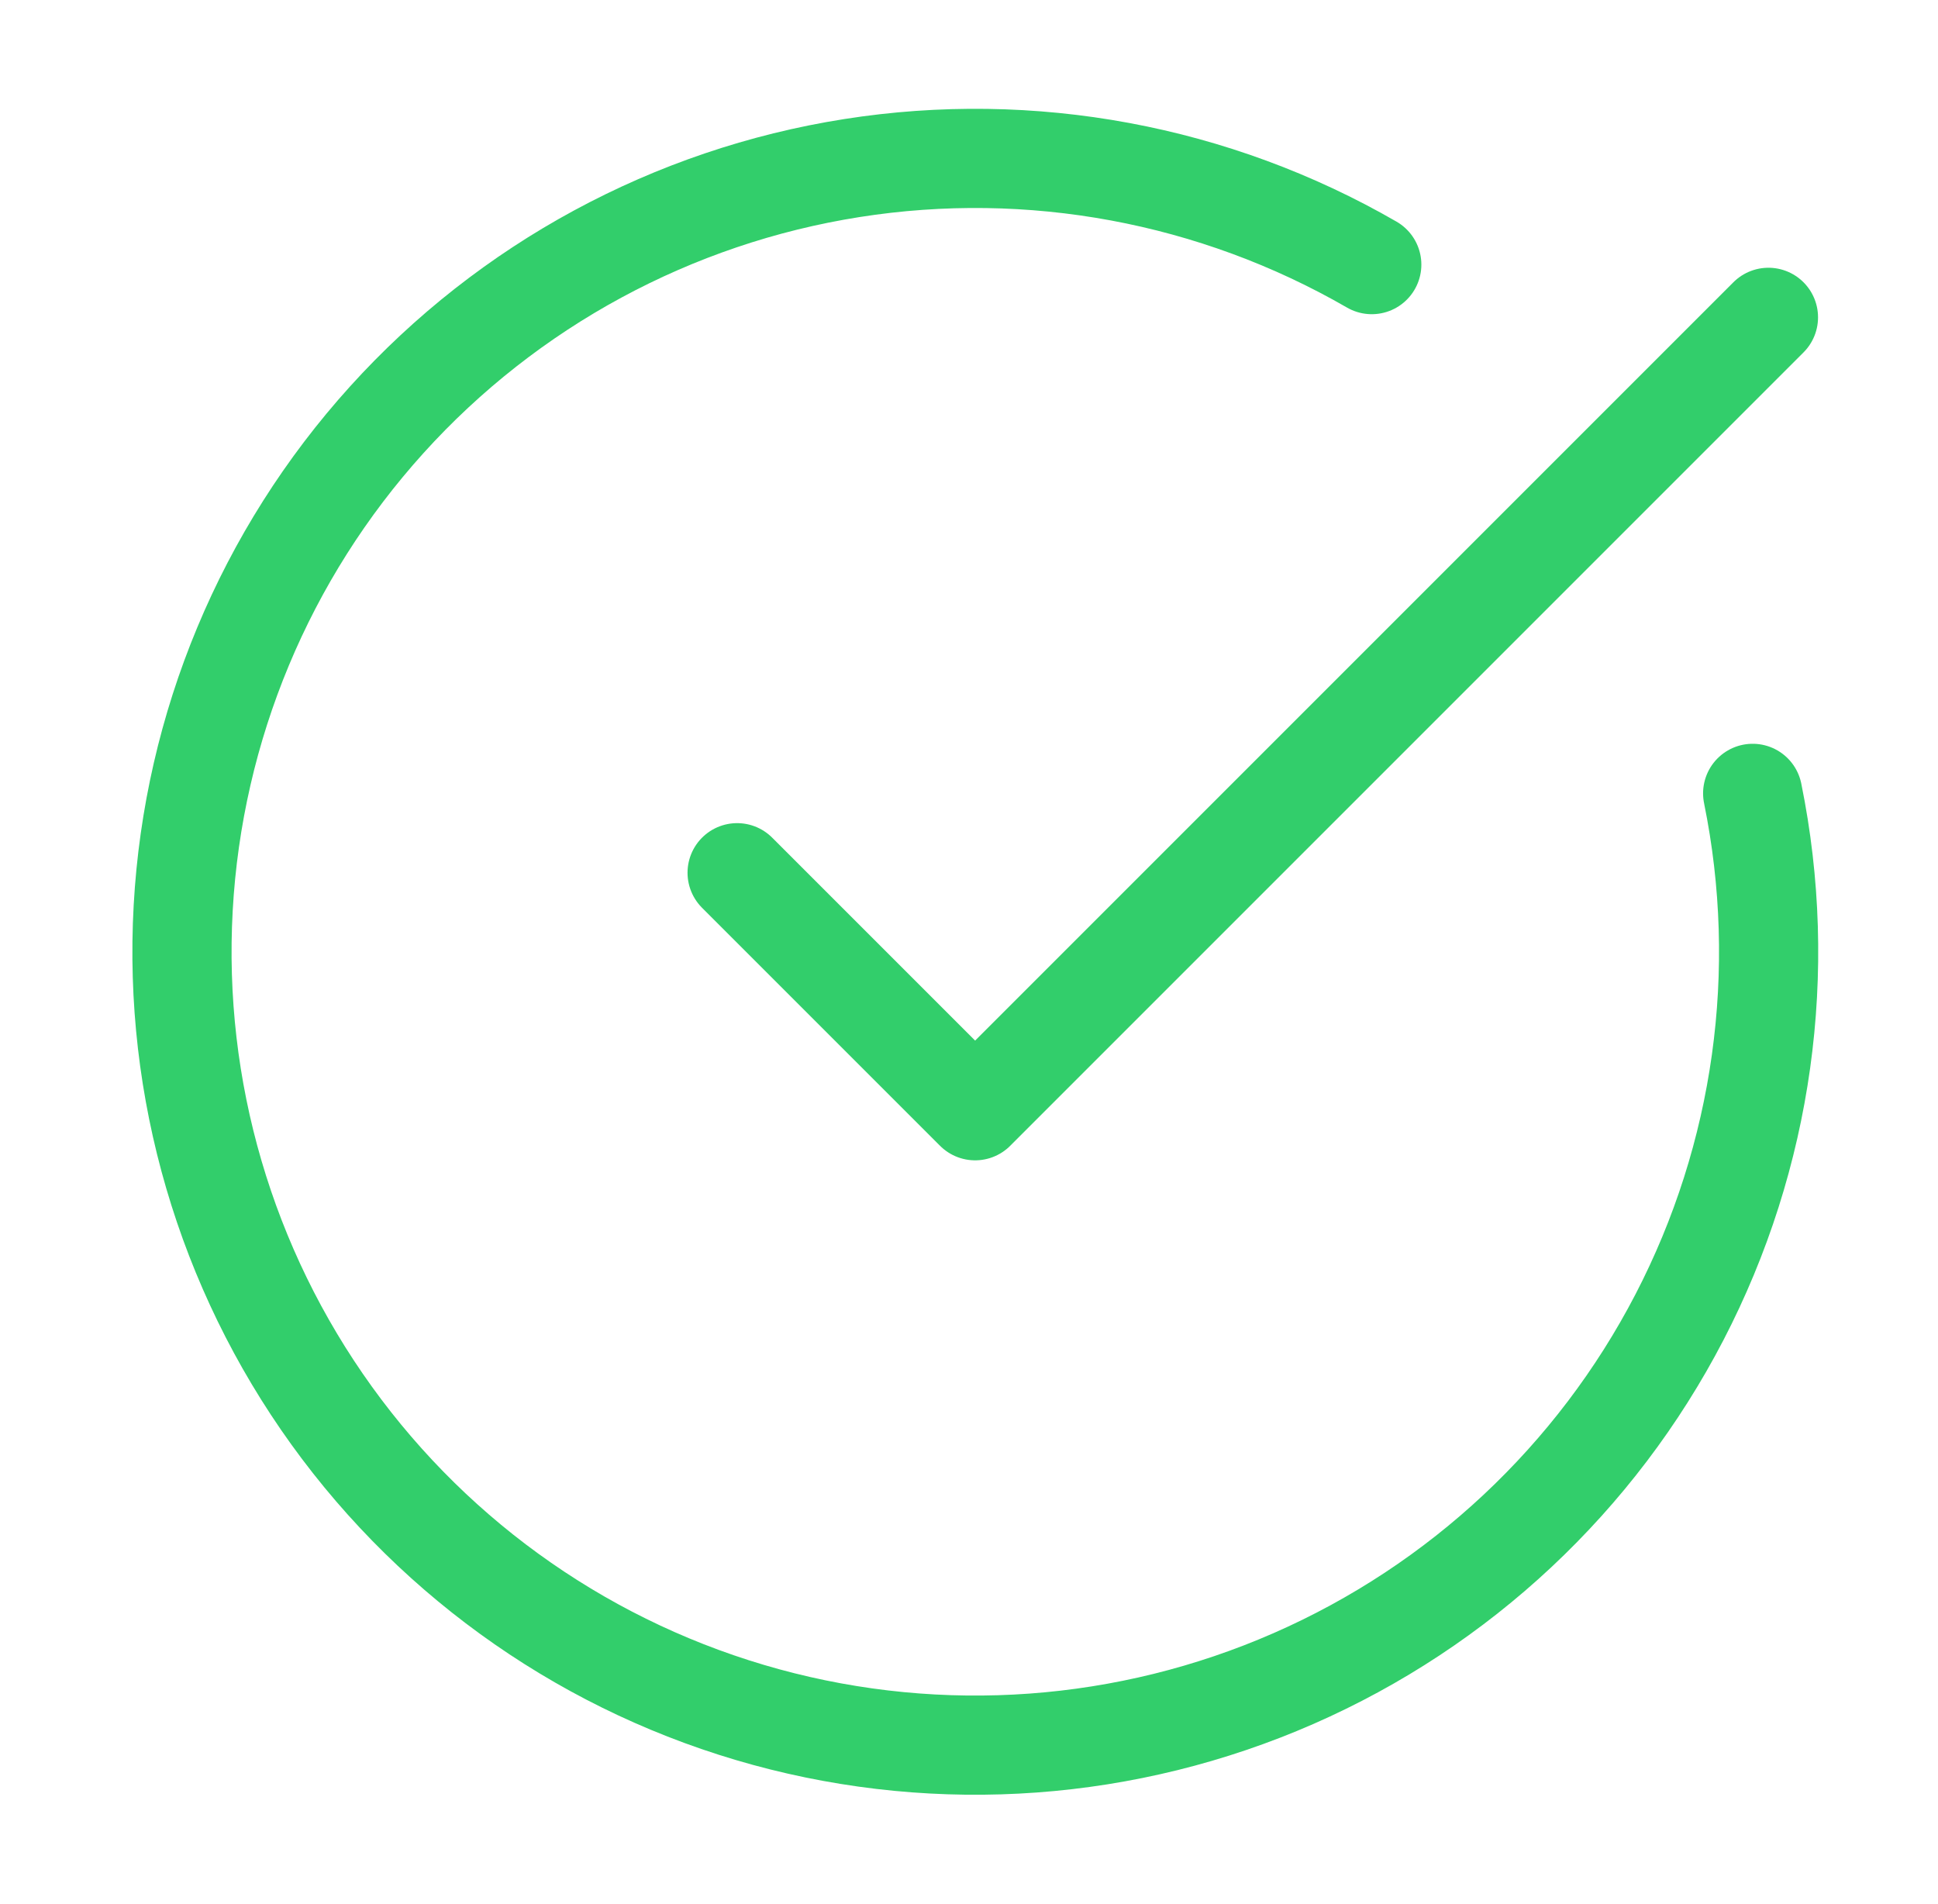
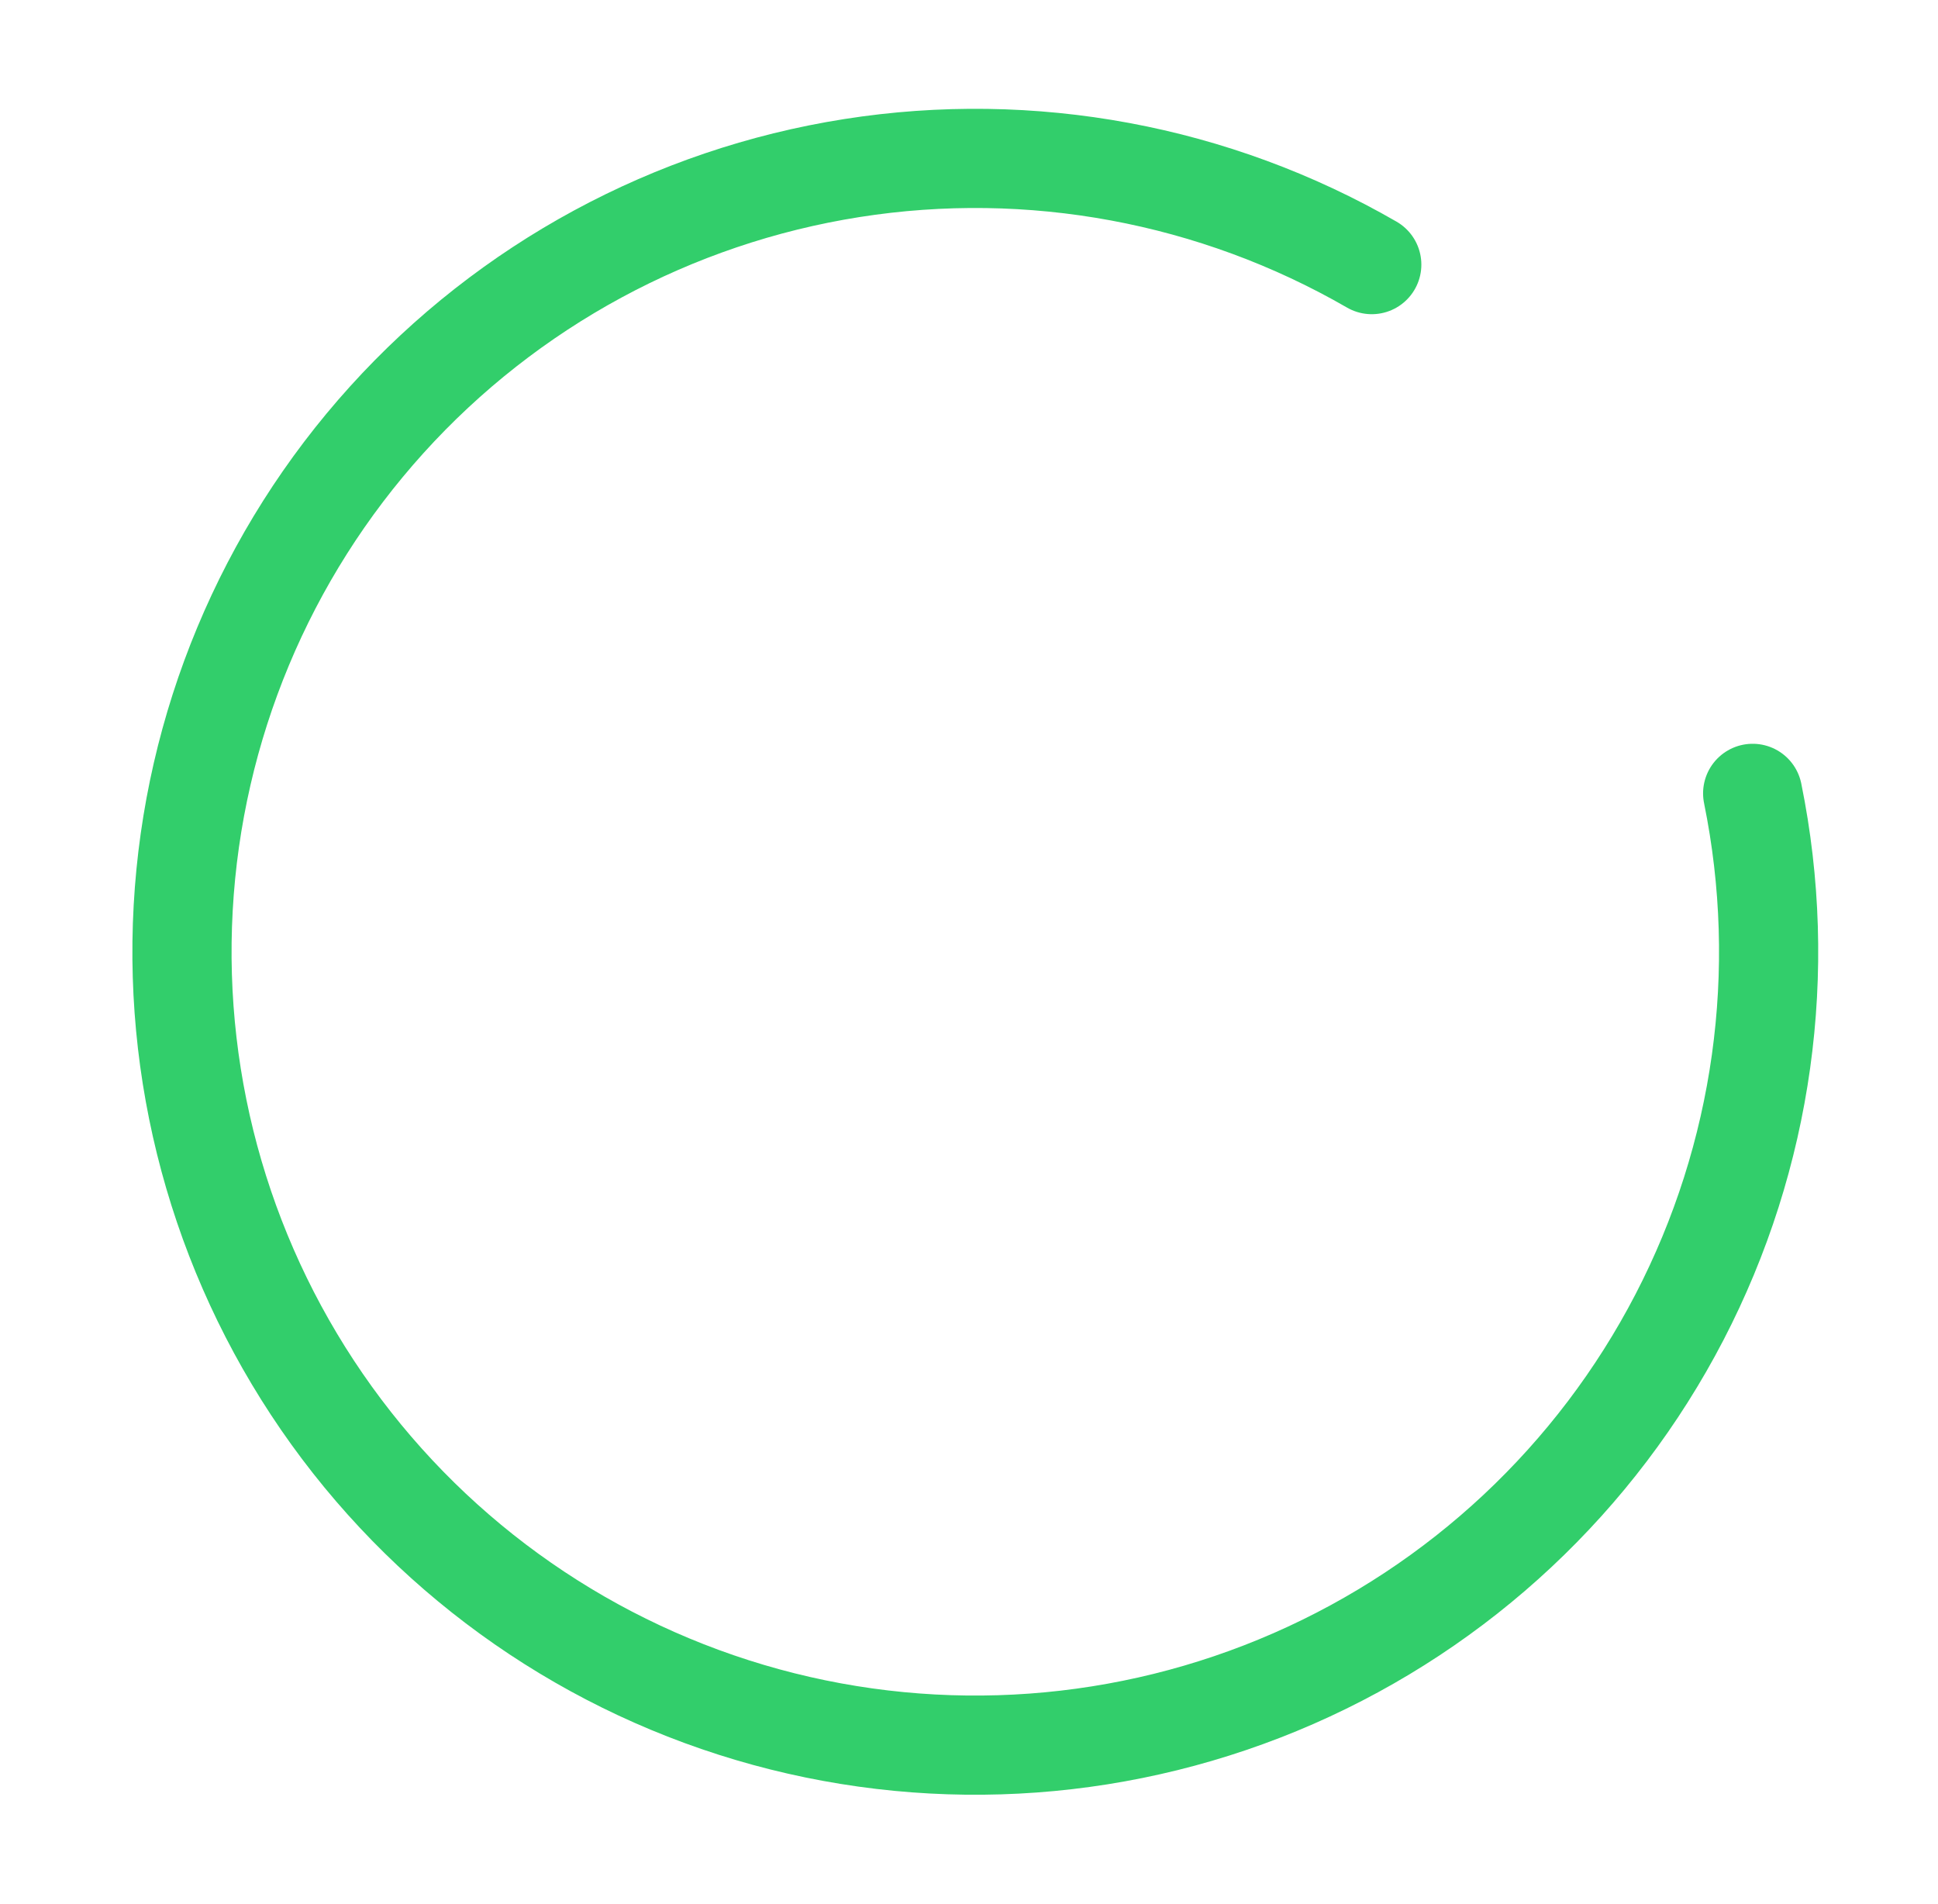
<svg xmlns="http://www.w3.org/2000/svg" width="57" height="56" viewBox="0 0 57 56" fill="none">
  <path d="M51.549 23.333C52.614 28.563 51.855 34 49.397 38.737C46.939 43.475 42.931 47.227 38.042 49.367C33.153 51.507 27.678 51.907 22.53 50.499C17.382 49.091 12.872 45.961 9.752 41.63C6.633 37.299 5.092 32.03 5.388 26.701C5.683 21.372 7.796 16.305 11.375 12.346C14.954 8.387 19.782 5.774 25.054 4.943C30.326 4.112 35.724 5.114 40.346 7.782" stroke="#32CE6B" stroke-width="2.917" stroke-linecap="round" stroke-linejoin="round" />
-   <path d="M21.68 25.667L28.68 32.667L52.013 9.333" stroke="#32CE6B" stroke-width="2.917" stroke-linecap="round" stroke-linejoin="round" />
</svg>